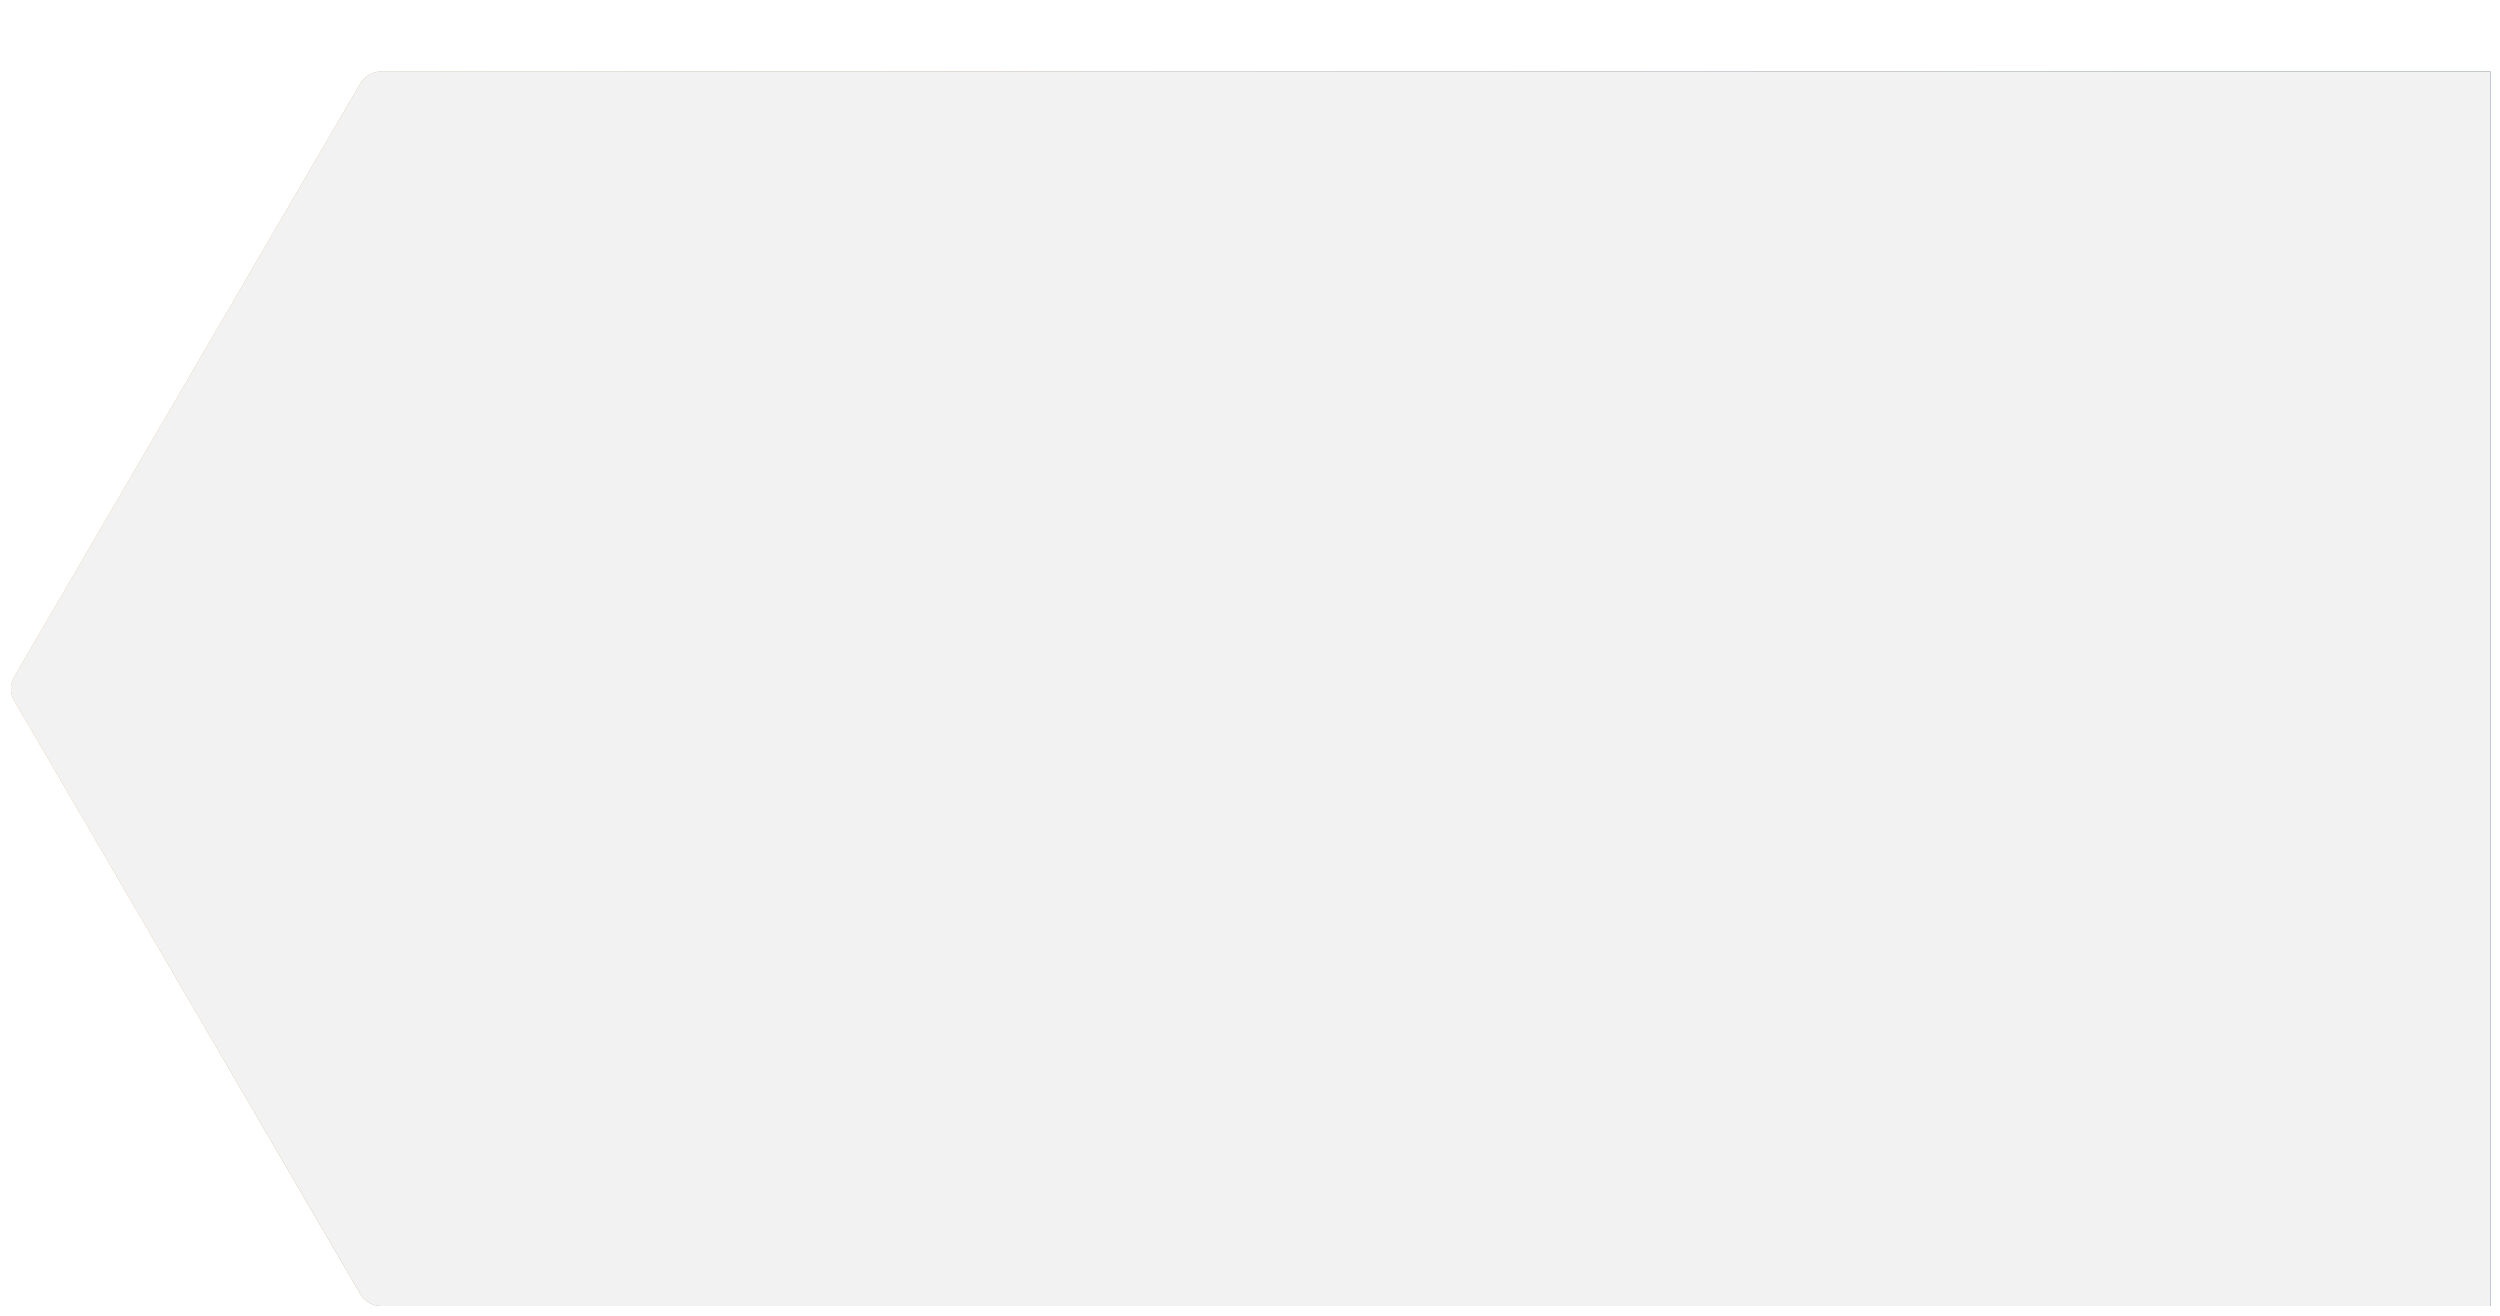
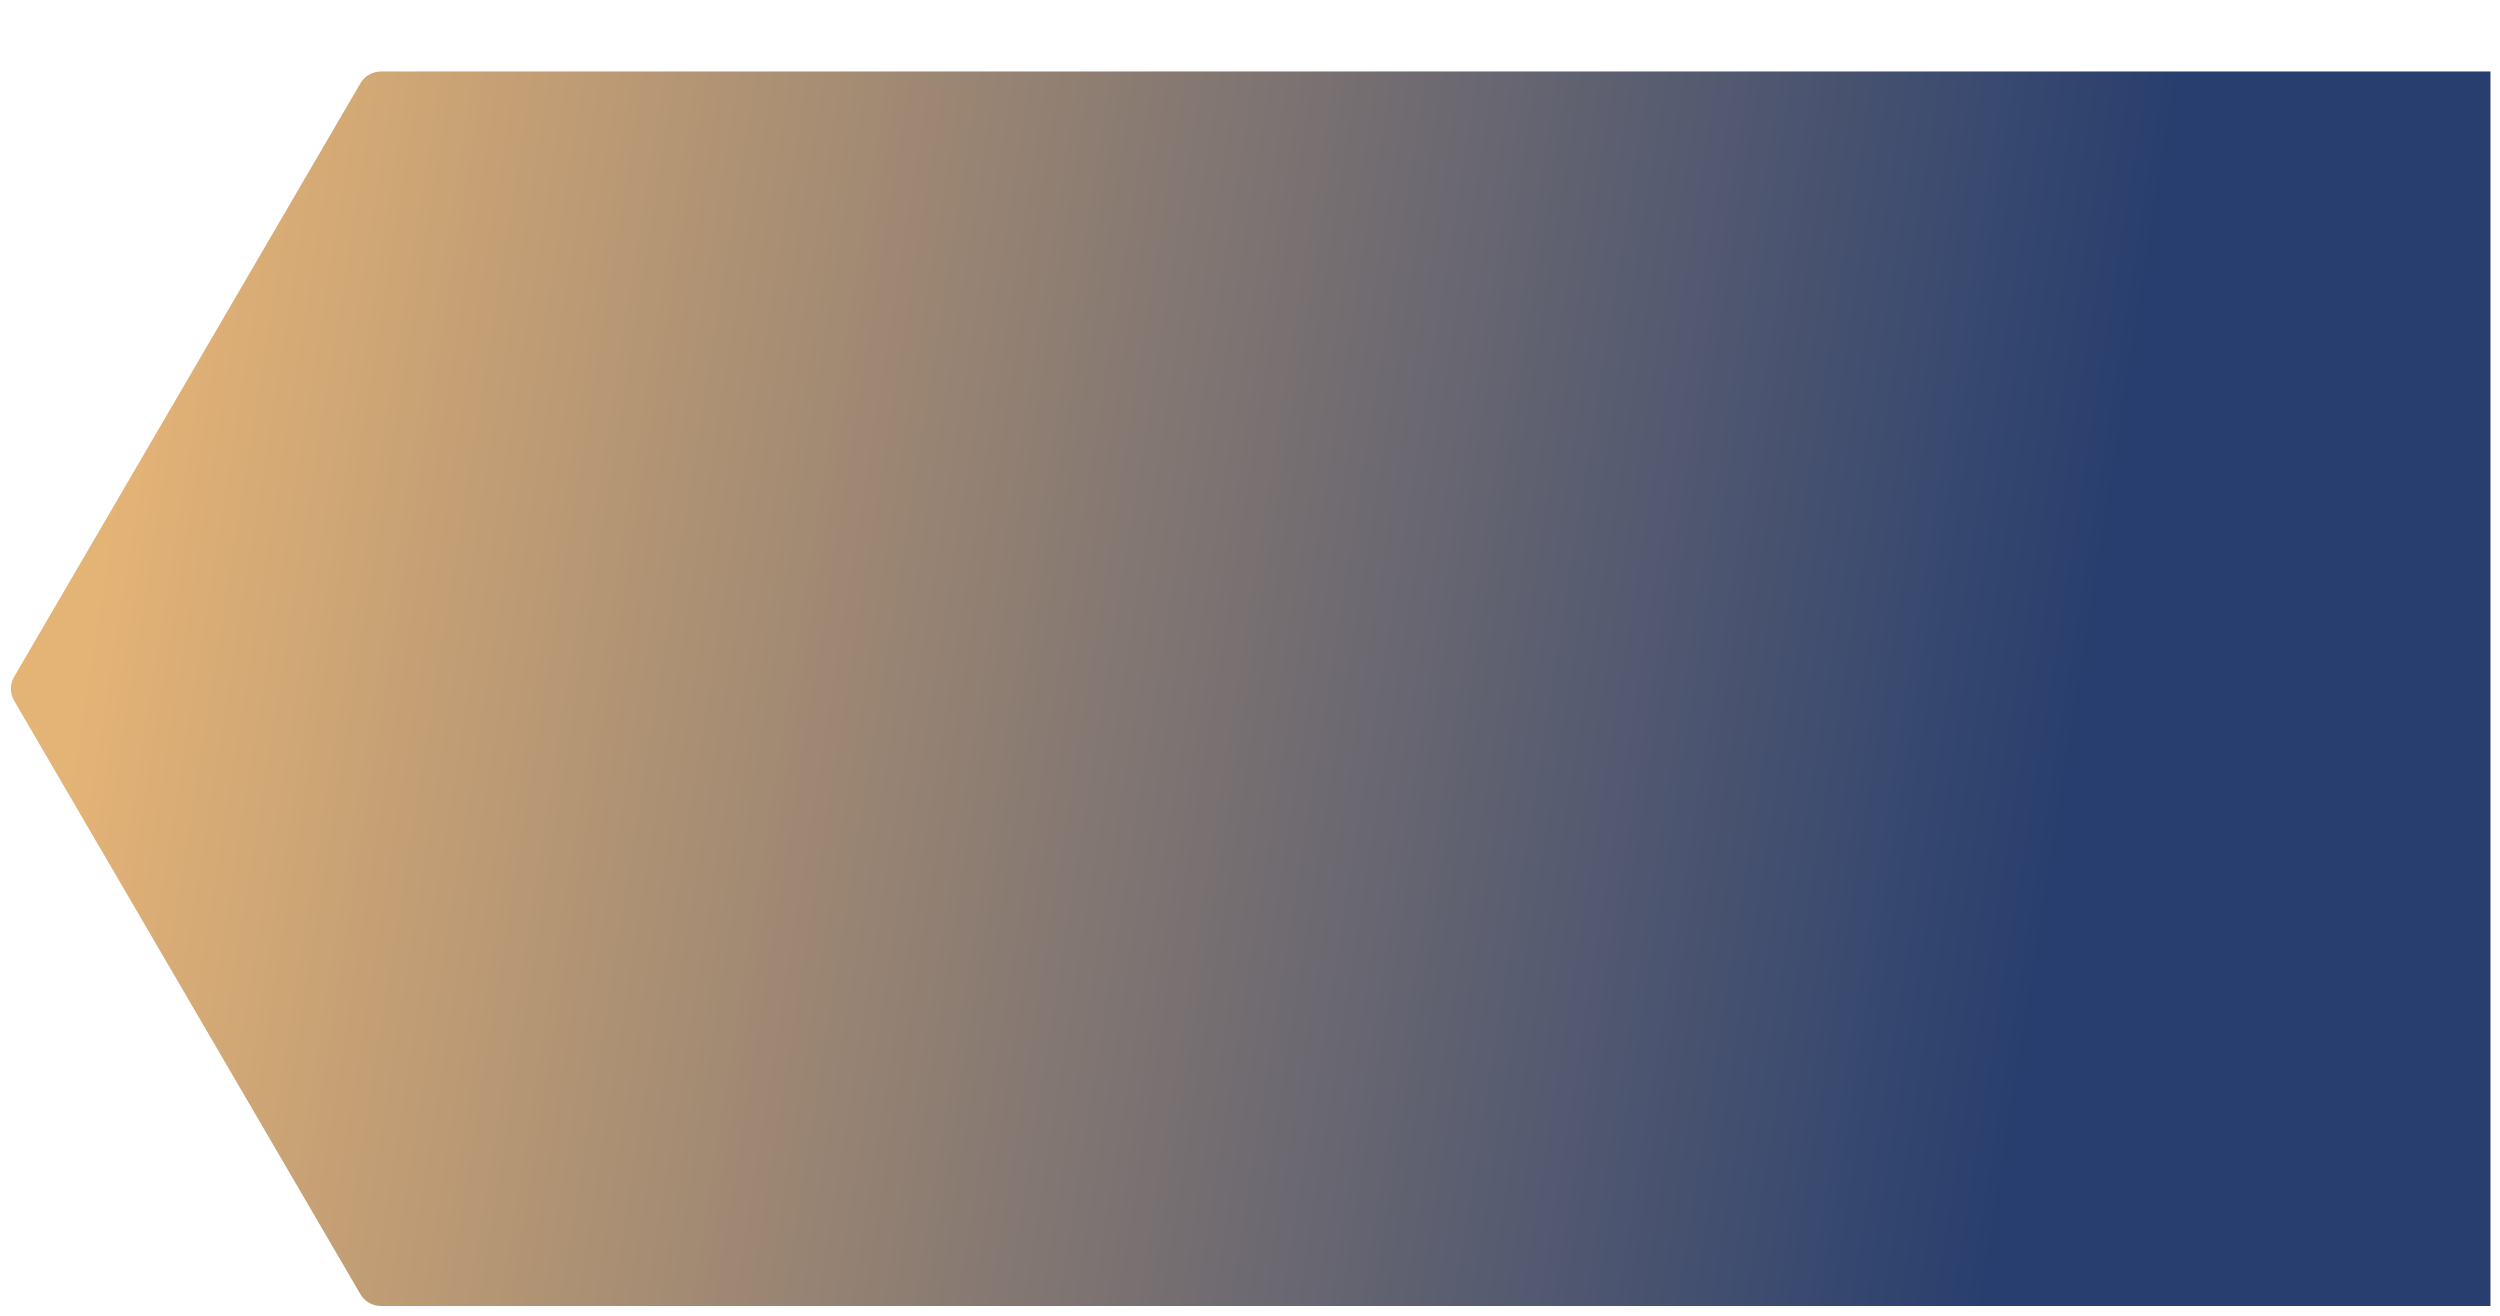
<svg xmlns="http://www.w3.org/2000/svg" width="1049" height="552" viewBox="0 0 1049 552" fill="none">
  <g filter="url(#filter0_d_13827_8102)">
    <path d="M151.22 4.96C153.013 1.889 156.301 0 159.858 0L1045 0V259V518H159.858C156.301 518 153.013 516.111 151.22 513.039L5.94 264.039C4.123 260.925 4.123 257.075 5.94 253.961L151.22 4.96Z" fill="url(#paint0_linear_13827_8102)" />
-     <path d="M151.22 4.96C153.013 1.889 156.301 0 159.858 0L1045 0V259V518H159.858C156.301 518 153.013 516.111 151.22 513.039L5.94 264.039C4.123 260.925 4.123 257.075 5.94 253.961L151.22 4.96Z" fill="#F2F2F2" />
  </g>
  <defs>
    <filter id="filter0_d_13827_8102" x="0.578" y="0" width="1048.42" height="552" filterUnits="userSpaceOnUse" color-interpolation-filters="sRGB">
      <feFlood flood-opacity="0" result="BackgroundImageFix" />
      <feColorMatrix in="SourceAlpha" type="matrix" values="0 0 0 0 0 0 0 0 0 0 0 0 0 0 0 0 0 0 127 0" result="hardAlpha" />
      <feOffset dy="30" />
      <feGaussianBlur stdDeviation="2" />
      <feComposite in2="hardAlpha" operator="out" />
      <feColorMatrix type="matrix" values="0 0 0 0 0 0 0 0 0 0 0 0 0 0 0 0 0 0 0.1 0" />
      <feBlend mode="normal" in2="BackgroundImageFix" result="effect1_dropShadow_13827_8102" />
      <feBlend mode="normal" in="SourceGraphic" in2="effect1_dropShadow_13827_8102" result="shape" />
    </filter>
    <linearGradient id="paint0_linear_13827_8102" x1="1289.01" y1="775.311" x2="-14.666" y2="567.561" gradientUnits="userSpaceOnUse">
      <stop stop-color="#273E6E" />
      <stop offset="0.369" stop-color="#273E6E" />
      <stop offset="1" stop-color="#E4B376" />
    </linearGradient>
  </defs>
</svg>